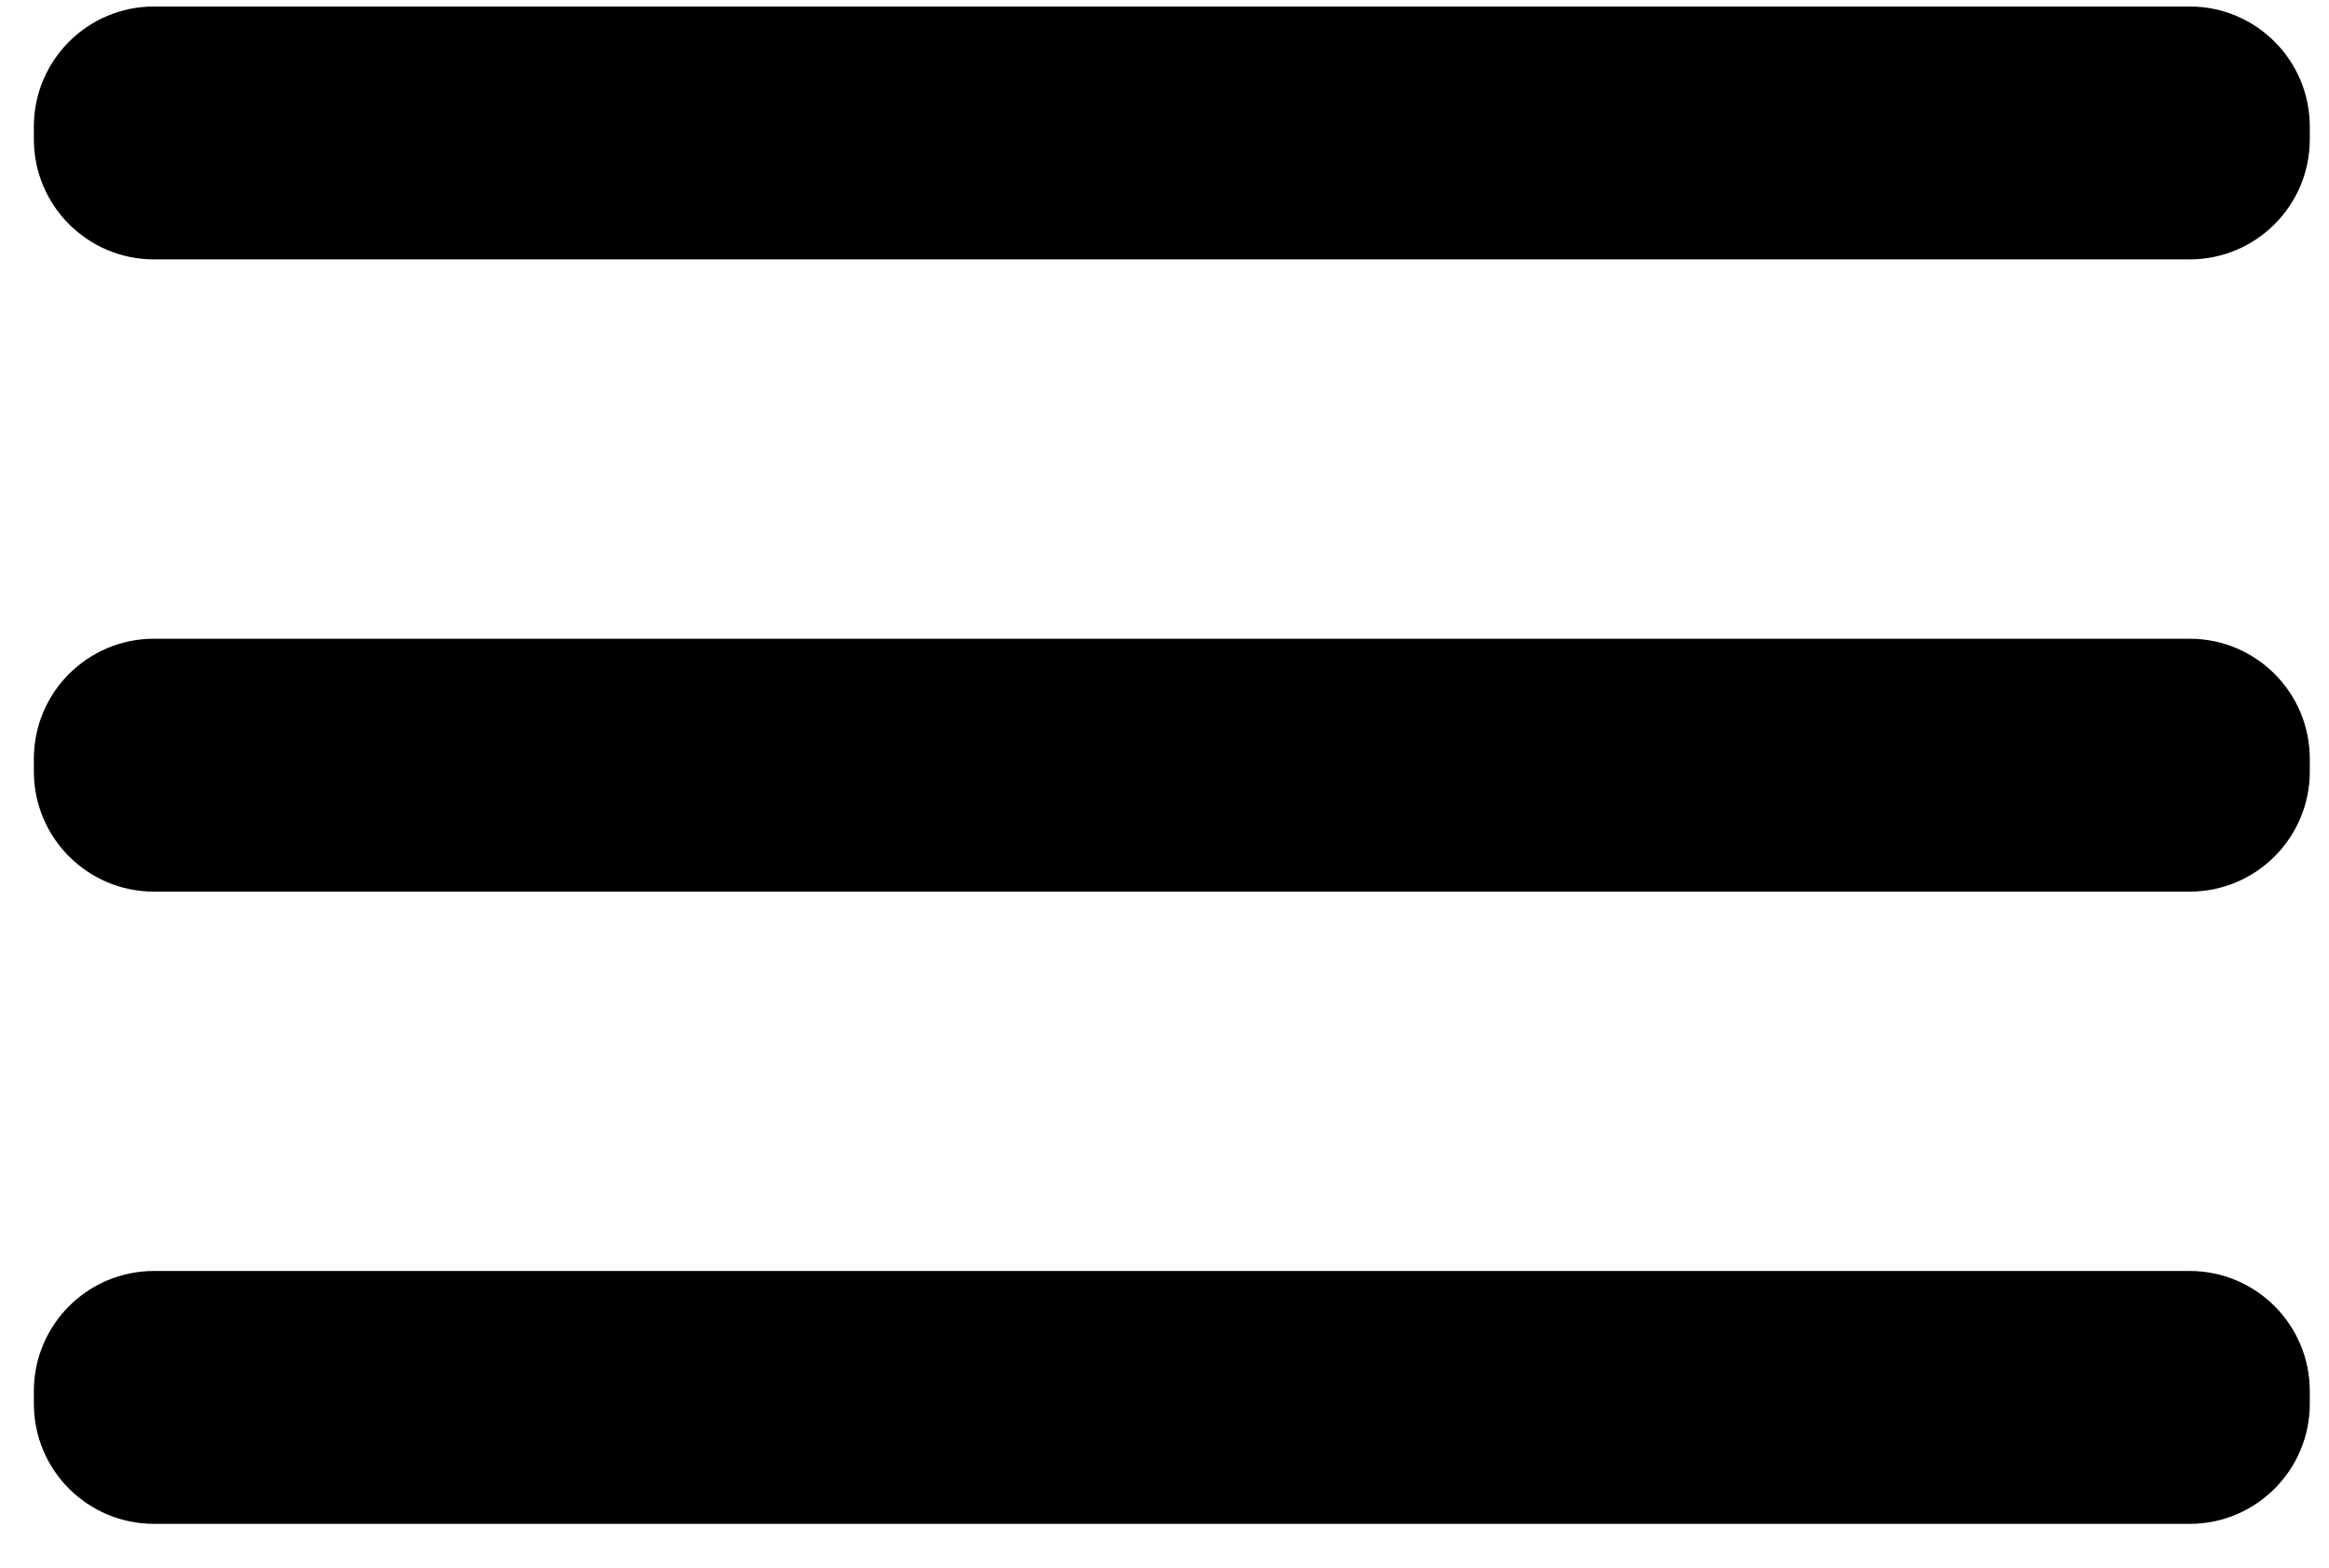
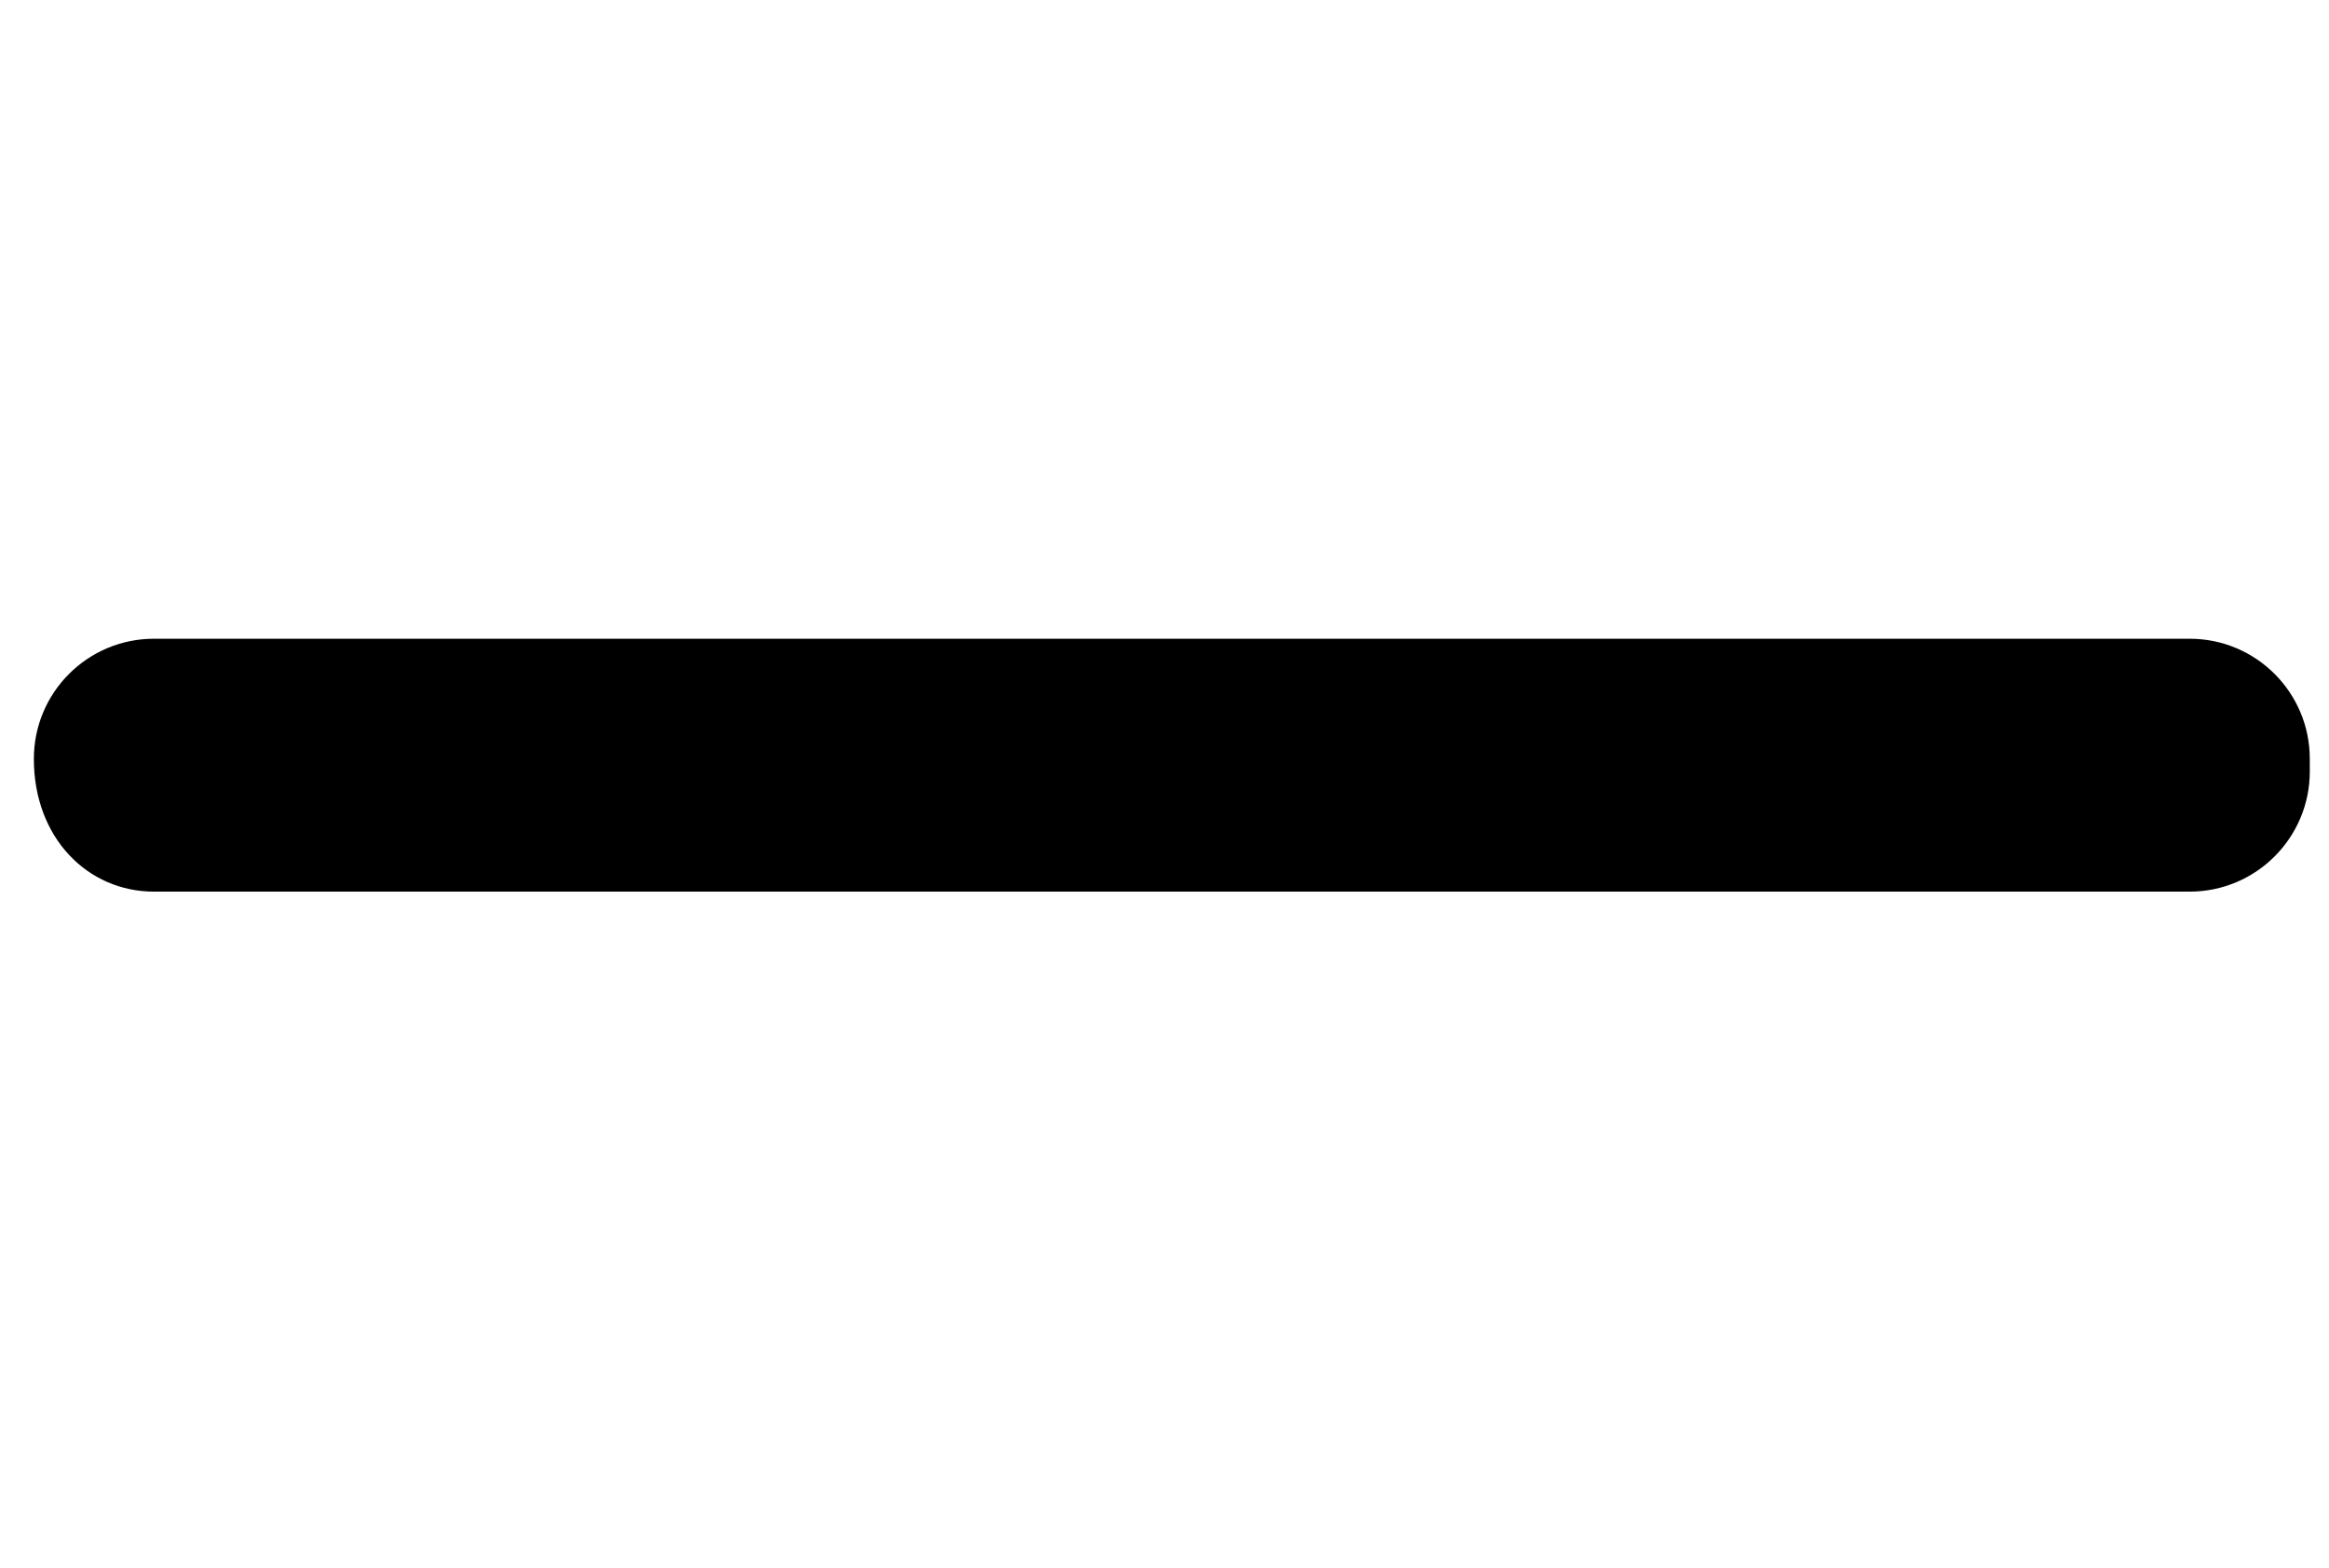
<svg xmlns="http://www.w3.org/2000/svg" width="52" height="35" viewBox="0 0 52 35" fill="none">
-   <path d="M48.889 14.26H3.438C1.957 14.26 0.756 15.46 0.756 16.942V17.224C0.756 18.705 1.957 19.906 3.438 19.906H48.889C50.37 19.906 51.571 18.705 51.571 17.224V16.942C51.571 15.46 50.37 14.26 48.889 14.26Z" fill="black" />
-   <path d="M48.889 28.375H3.438C1.957 28.375 0.756 29.576 0.756 31.057V31.339C0.756 32.821 1.957 34.021 3.438 34.021H48.889C50.37 34.021 51.571 32.821 51.571 31.339V31.057C51.571 29.576 50.37 28.375 48.889 28.375Z" fill="black" />
-   <path d="M48.889 0.145H3.438C1.957 0.145 0.756 1.346 0.756 2.827V3.109C0.756 4.59 1.957 5.791 3.438 5.791H48.889C50.37 5.791 51.571 4.59 51.571 3.109V2.827C51.571 1.346 50.37 0.145 48.889 0.145Z" fill="black" />
+   <path d="M48.889 14.26H3.438C1.957 14.26 0.756 15.46 0.756 16.942C0.756 18.705 1.957 19.906 3.438 19.906H48.889C50.37 19.906 51.571 18.705 51.571 17.224V16.942C51.571 15.46 50.37 14.26 48.889 14.26Z" fill="black" />
</svg>